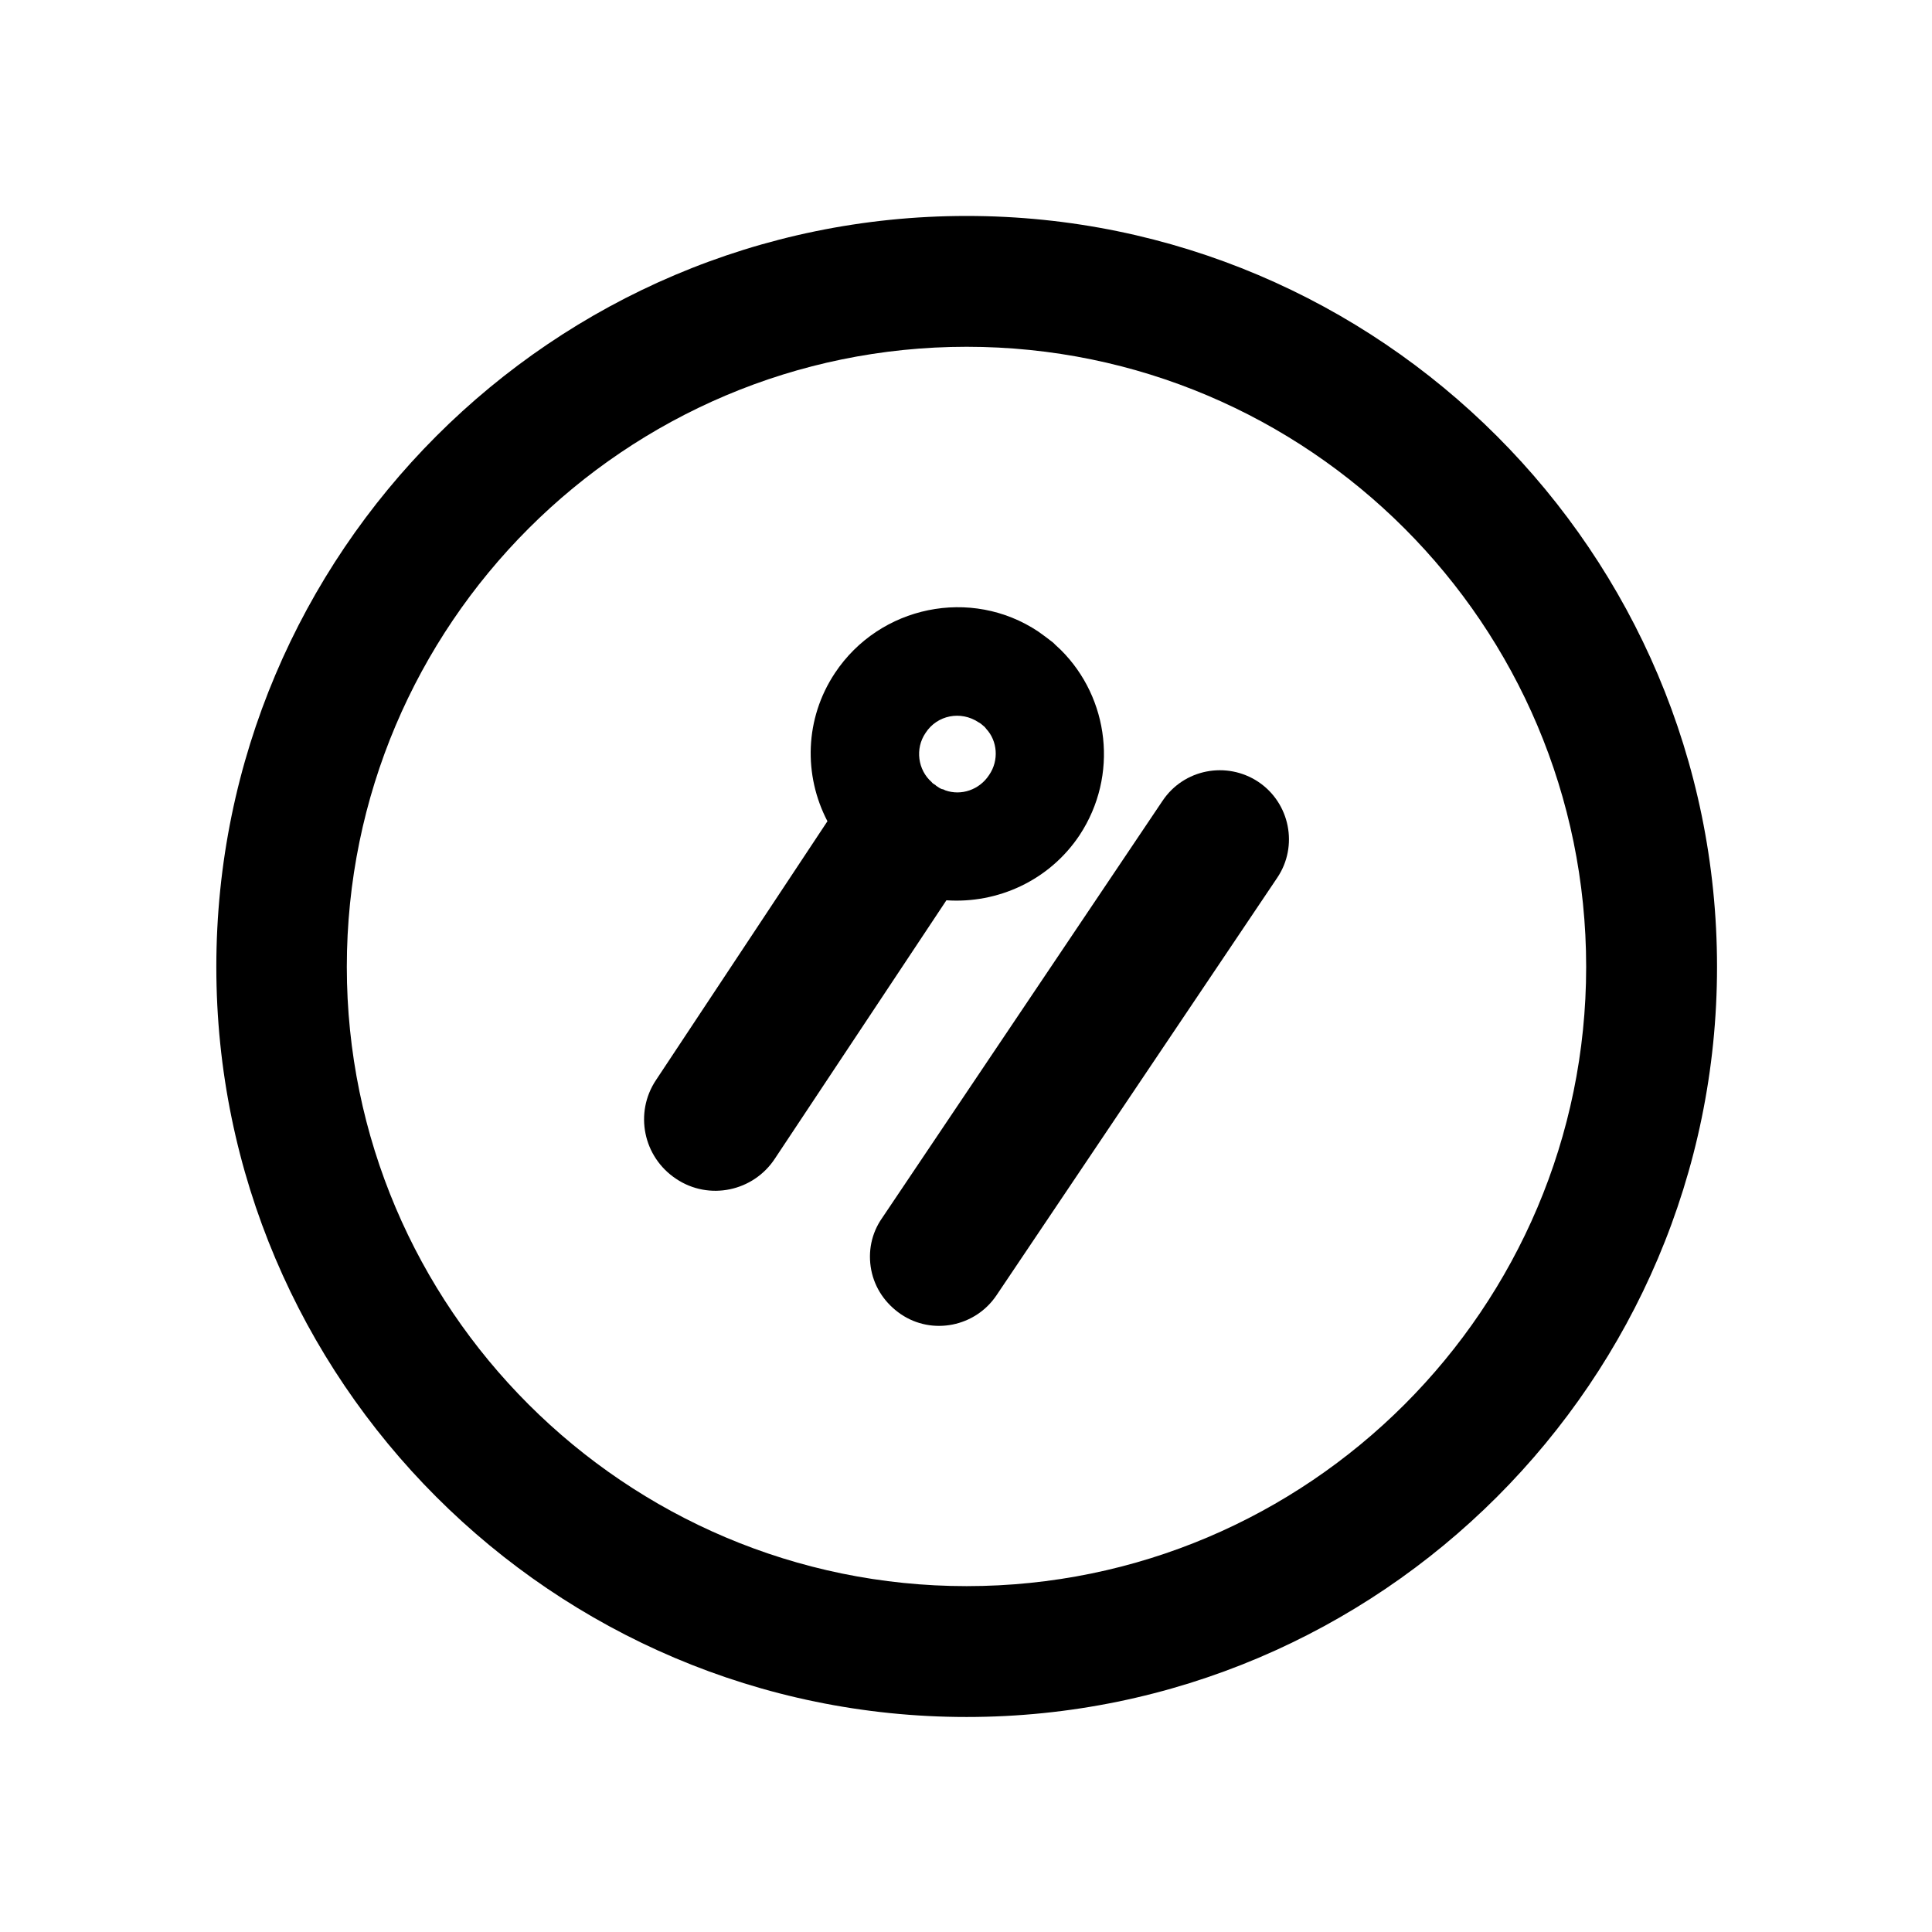
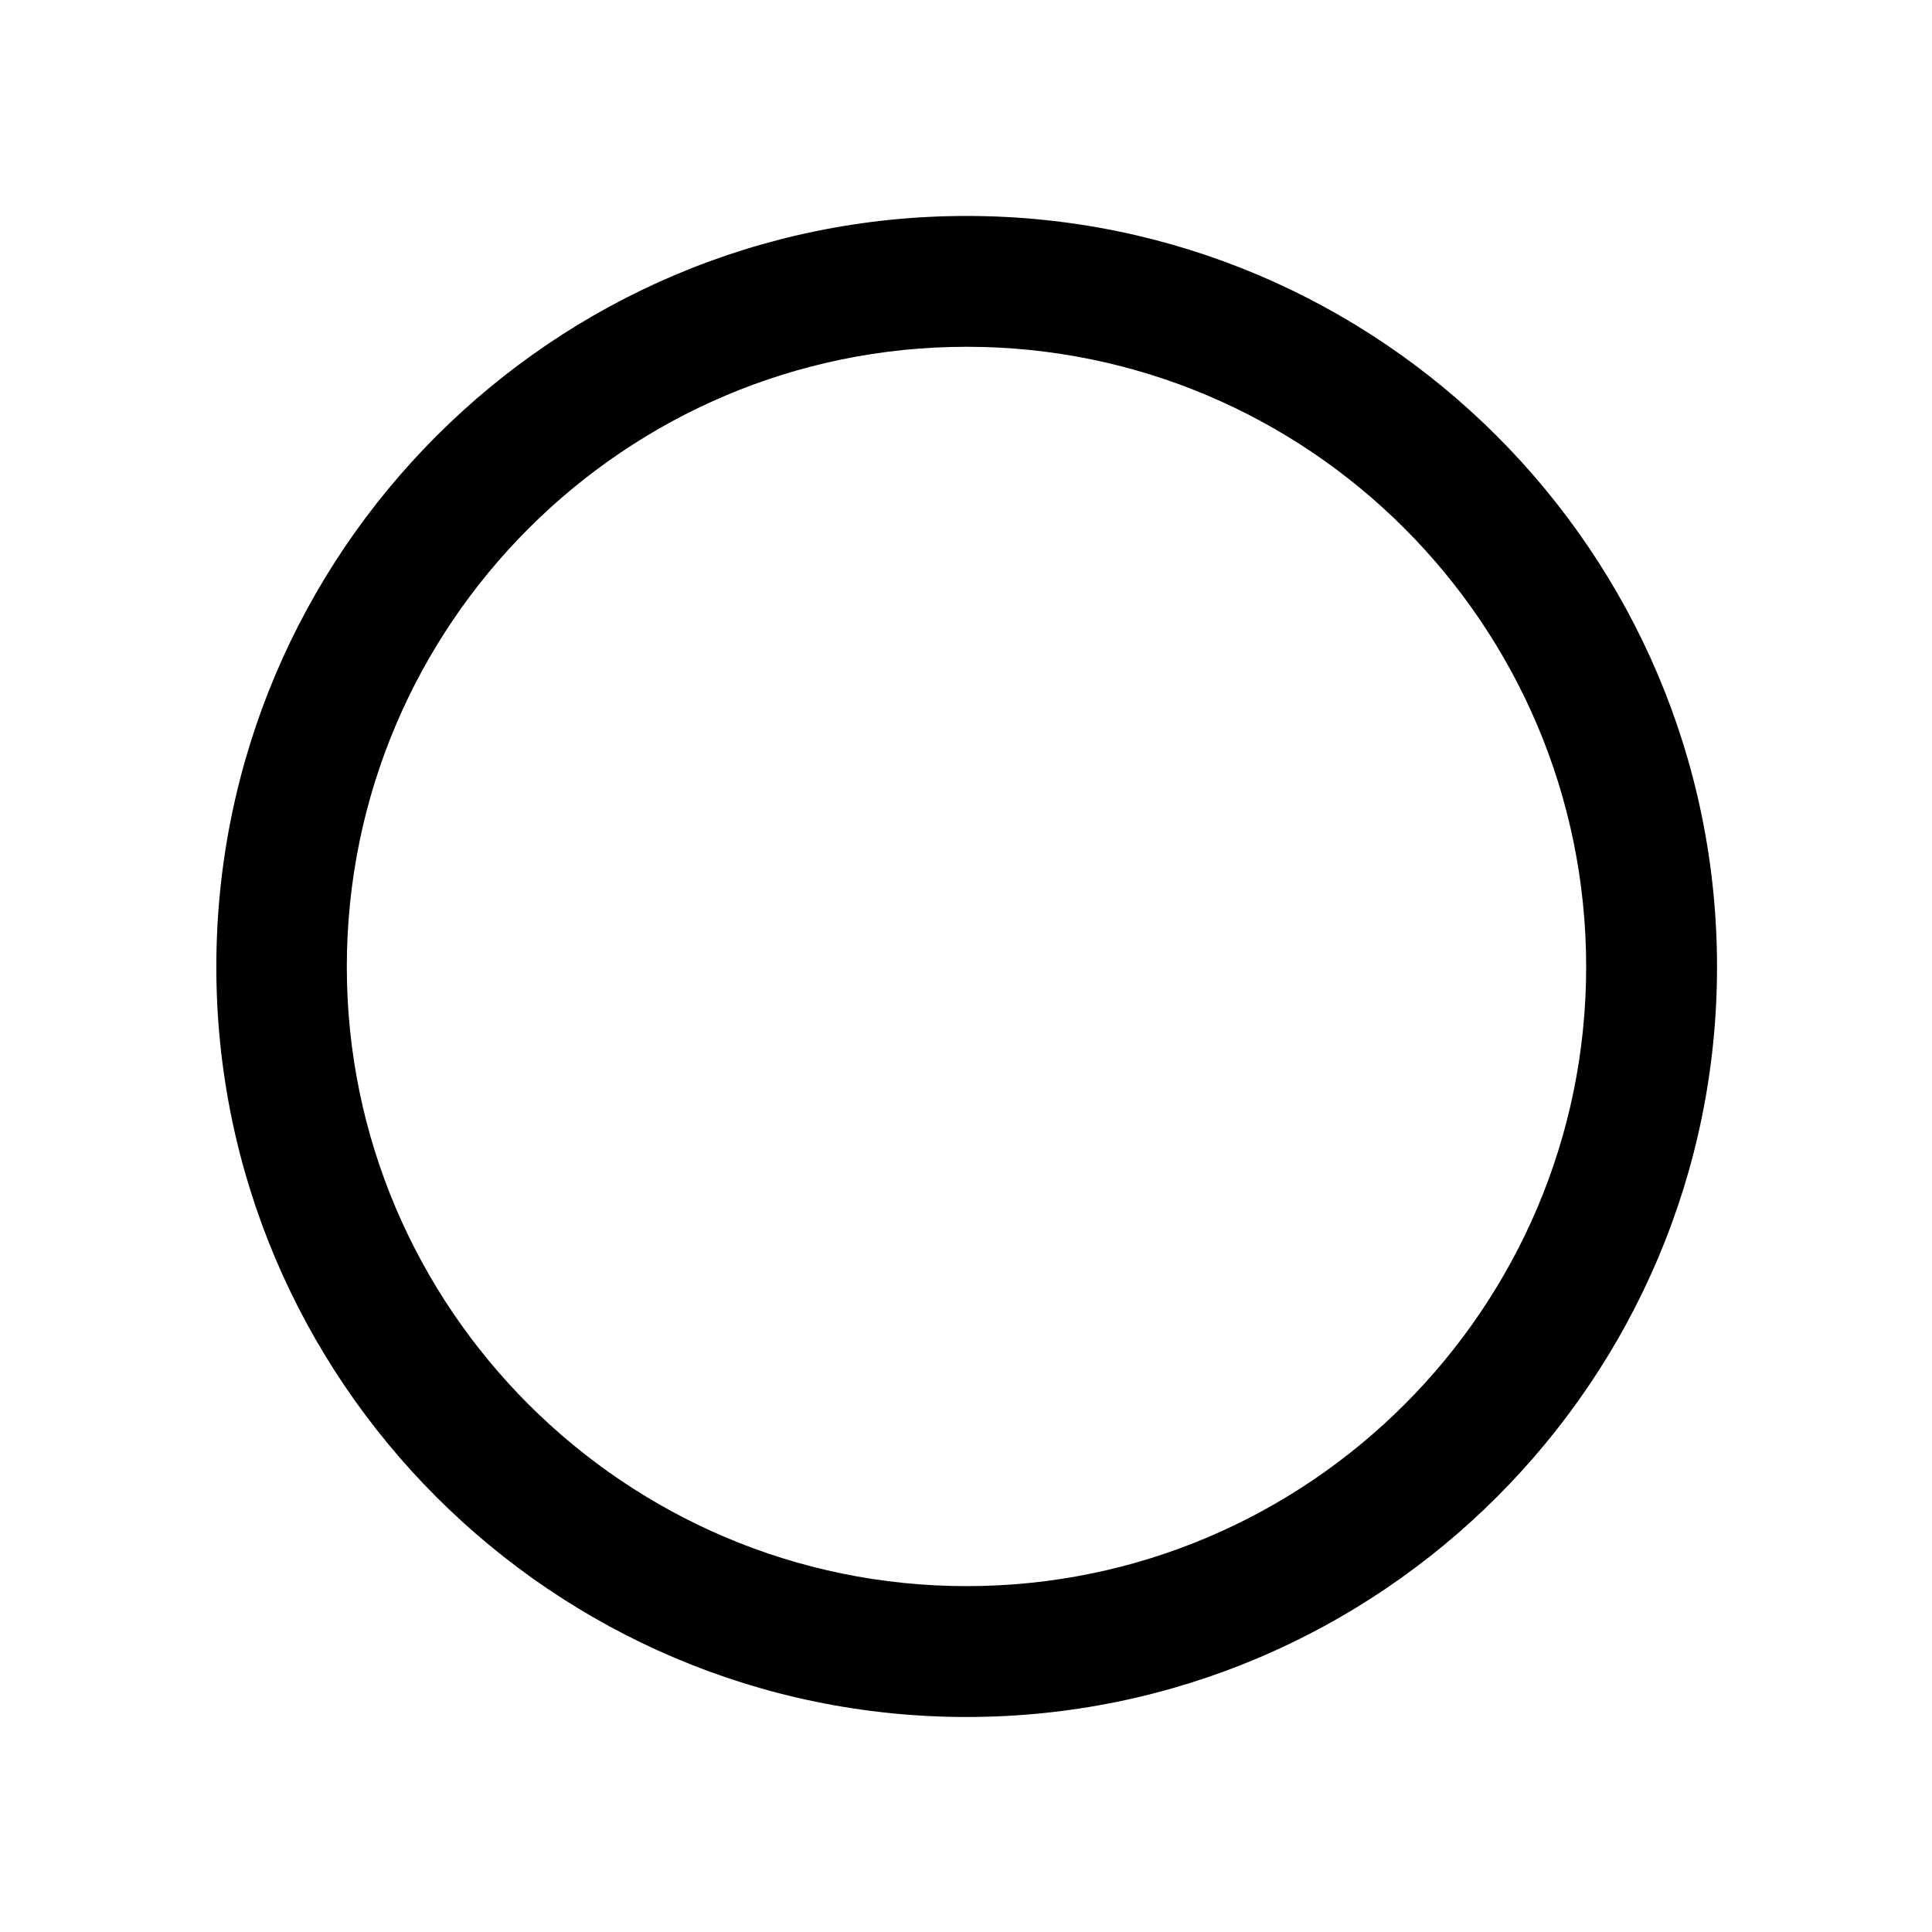
<svg xmlns="http://www.w3.org/2000/svg" fill="#000000" width="800px" height="800px" version="1.1" viewBox="144 144 512 512">
  <g>
    <path d="m400.17 599.02c-109.66 0-198.84-89.254-198.84-198.79 0-109.75 89.18-199 198.84-199 109.61 0 198.86 89.25 198.86 199 0 109.54-89.254 198.79-198.86 198.79m0-363.12c-90.535 0-164.26 73.613-164.26 164.33 0 90.43 73.723 164.11 164.26 164.11 90.555 0 164.18-73.684 164.18-164.11 0.004-90.711-73.625-164.33-164.18-164.33" />
-     <path d="m365.28 322.34c-8.074 12.137-8.344 27.164-2 39.297l-45.445 68.609c-5.762 8.652-3.414 20.355 5.359 26.168 8.672 5.809 20.449 3.359 26.168-5.379l45.445-68.449c13.527 0.922 27.25-5.164 35.32-17.301 10.375-15.785 7.844-36.285-5.019-49.07-0.648-0.648-1.32-1.176-1.996-1.895-1.184-0.941-2.543-1.949-3.969-2.961-17.793-11.859-42.016-6.844-53.863 10.98m39.406 14.09c0.238 0.145 0.441 0.434 0.672 0.727 2.984 3.195 3.422 8.363 0.777 12.207-2.543 3.934-7.406 5.598-11.633 4.082-0.289-0.145-0.559-0.309-0.867-0.309-0.559-0.215-0.992-0.504-1.605-0.945-0.07-0.16-0.273-0.215-0.504-0.379-0.203-0.125-0.438-0.273-0.637-0.559-3.648-3.199-4.445-8.867-1.605-13.02 3.055-4.731 9.324-5.961 14.035-2.82 0.5 0.223 0.934 0.656 1.367 1.016" />
-     <path d="m452.06 356.26-74.32 110.57c-2.785 3.996-3.793 8.879-2.852 13.734 0.941 4.797 3.719 8.867 7.84 11.703 8.359 5.668 19.773 3.336 25.371-5.027l74.363-110.6c5.668-8.363 3.41-19.844-5.023-25.461-8.367-5.531-19.746-3.398-25.379 5.086z" />
  </g>
</svg>